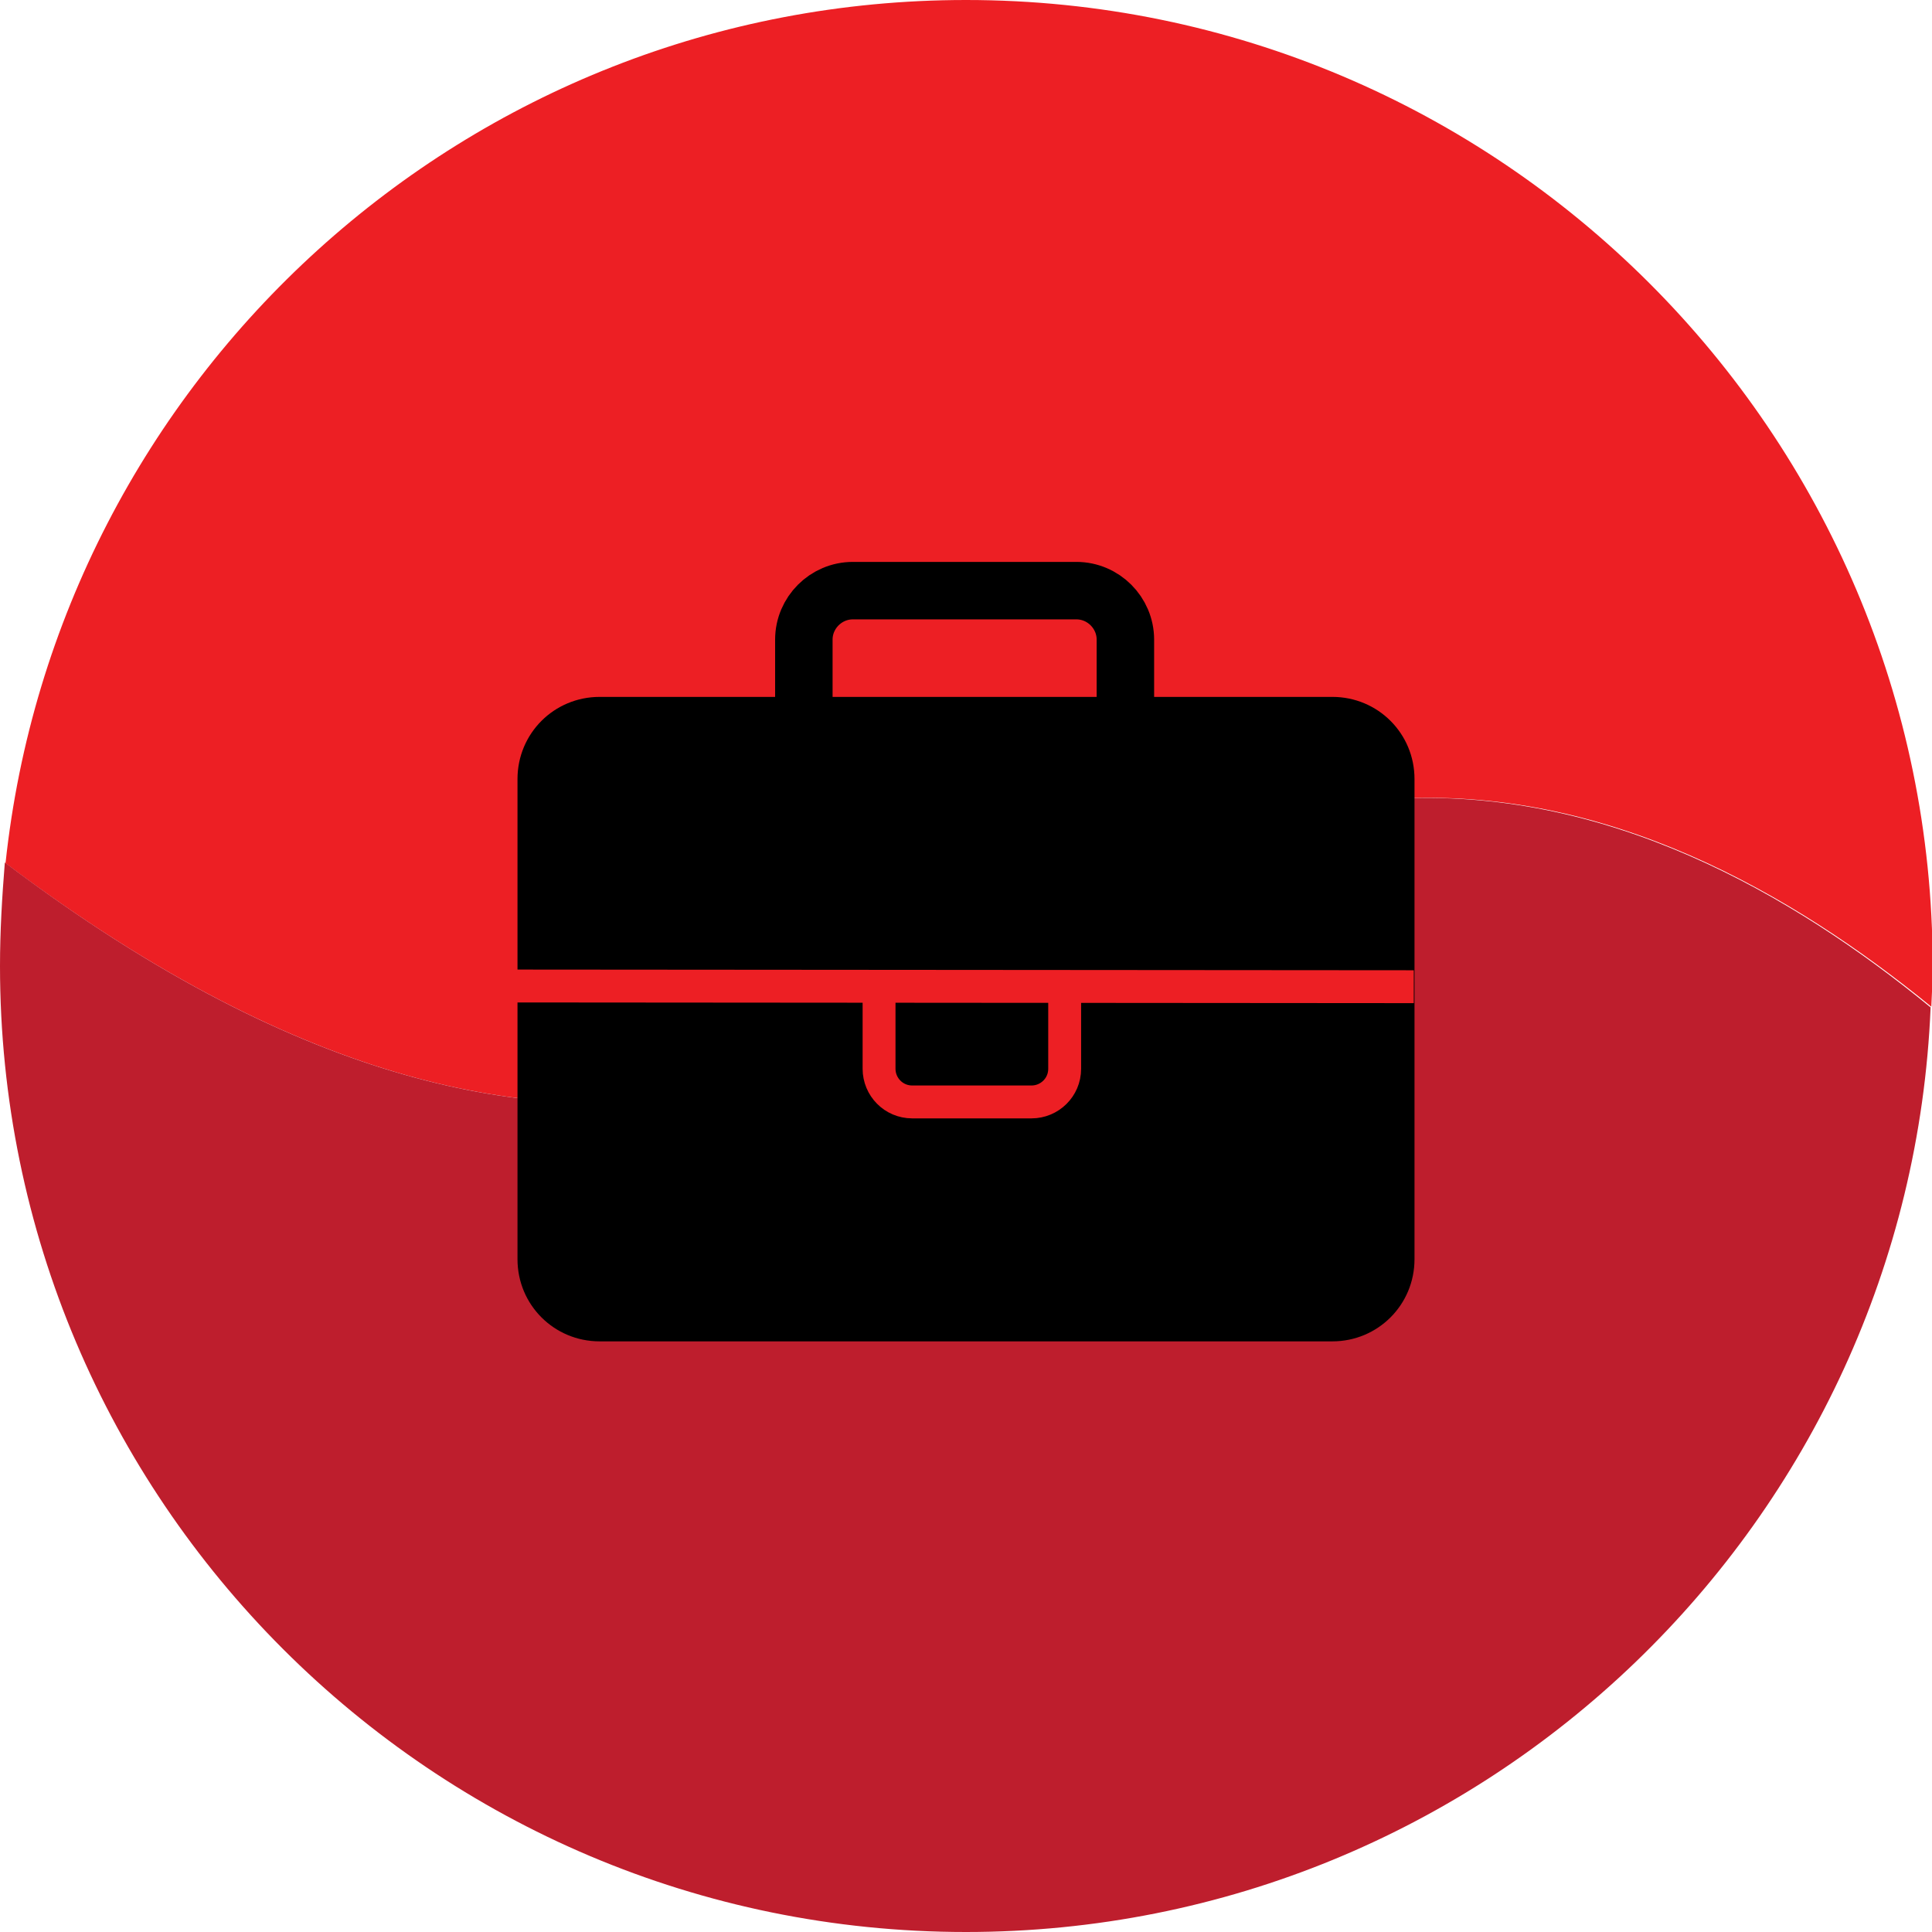
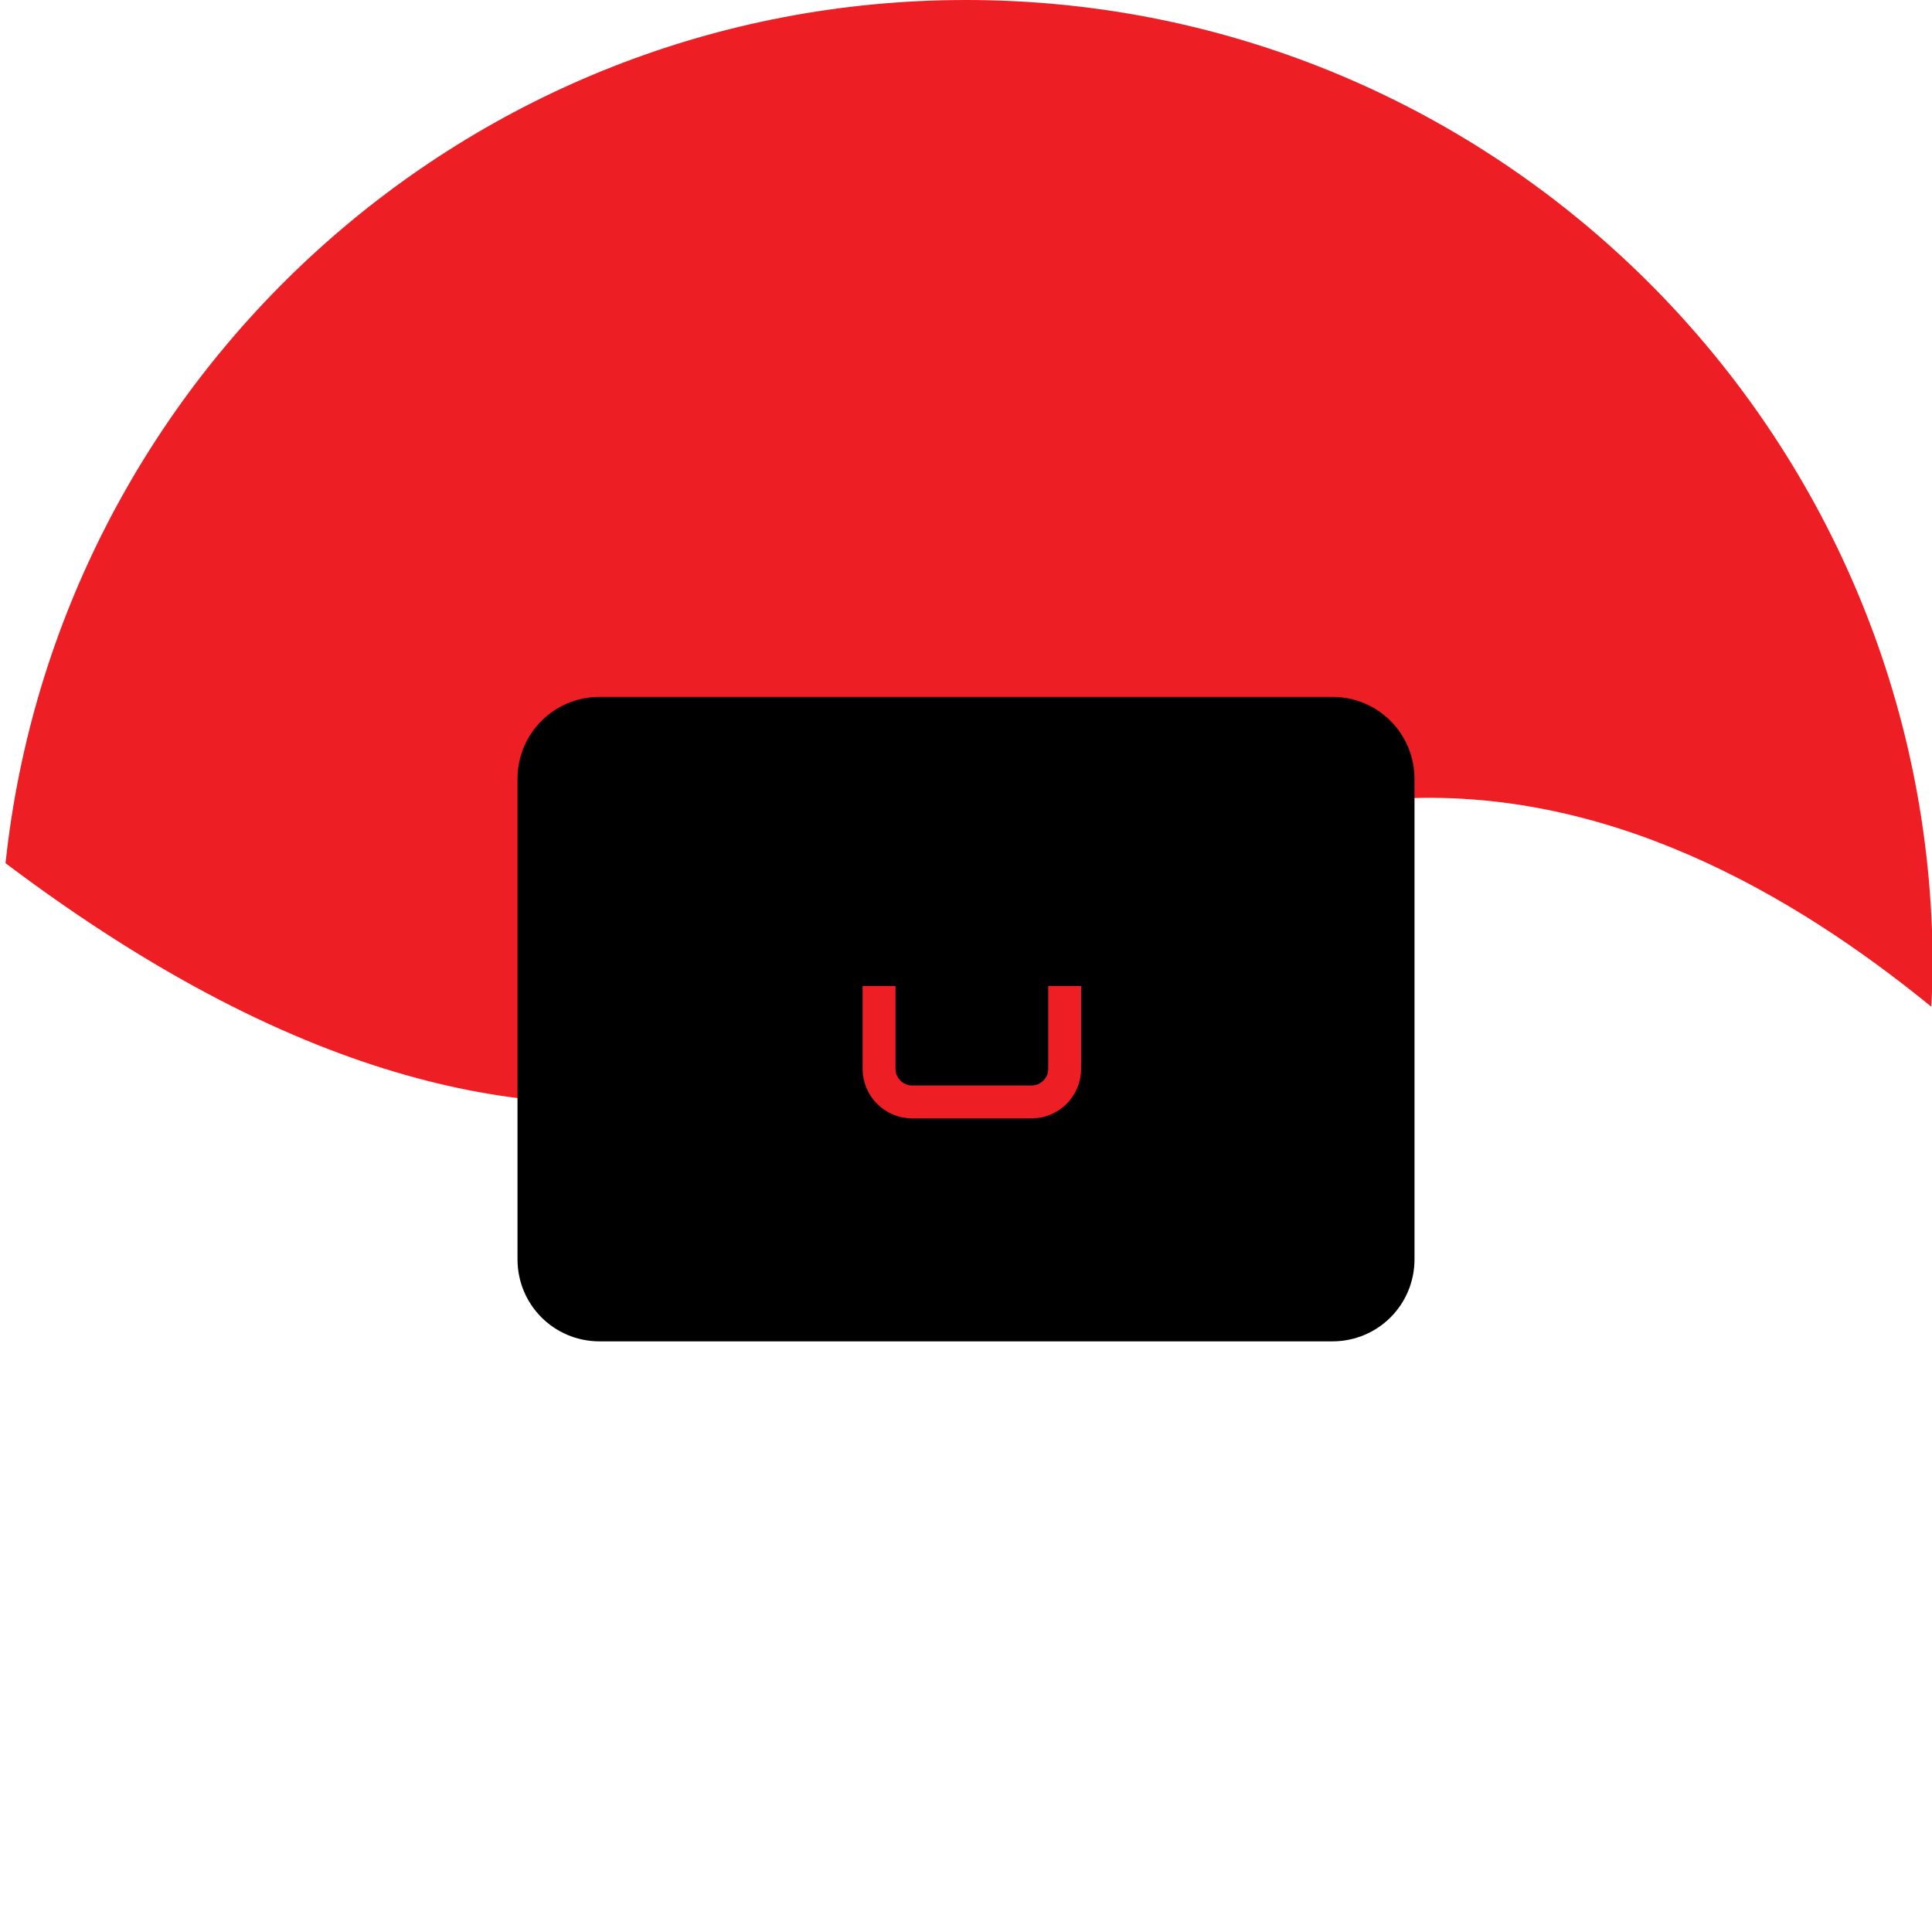
<svg xmlns="http://www.w3.org/2000/svg" version="1.1" id="Layer_1" x="0px" y="0px" viewBox="0 0 280 280" style="enable-background:new 0 0 280 280;" xml:space="preserve">
  <style type="text/css">
	.st0{fill:#ED1F24;}
	.st1{fill:#BE1E2D;}
	.st2{fill:none;stroke:#ED1F24;stroke-width:4.766;stroke-miterlimit:10;}
	.st3{fill:none;stroke:#000000;stroke-width:8.329;stroke-miterlimit:10;}
	.st4{fill:none;}
</style>
  <g id="XMLID_2_">
    <g id="XMLID_3_">
      <path id="XMLID_5_" class="st0" d="M100.5,158.9c42.7-6.5,58.8-40.4,101.3-43.1c30.9-2,58,13.7,78.1,30.1c0.1-2,0.2-4,0.2-6    C280,62.7,217.3,0,140,0C67.7,0,8.3,54.8,0.8,125.1C45.1,158.5,77.9,162.3,100.5,158.9z" />
-       <path id="XMLID_8_" class="st1" d="M201.7,115.8c-42.5,2.7-58.6,36.6-101.3,43.1c-22.5,3.4-55.4-0.4-99.7-33.9    C0.3,130,0,134.9,0,140c0,77.3,62.7,140,140,140c75.3,0,136.7-59.5,139.8-134C259.8,129.6,232.7,113.9,201.7,115.8z" />
    </g>
  </g>
  <g id="XMLID_62_">
    <path id="XMLID_65_" d="M193.1,194.4H86.9c-6.6,0-11.9-5.3-11.9-11.9v-69.6c0-6.6,5.3-11.9,11.9-11.9h106.2   c6.6,0,11.9,5.3,11.9,11.9v69.6C205,189.1,199.7,194.4,193.1,194.4z" />
-     <line id="XMLID_66_" class="st2" x1="74.9" y1="142.9" x2="204.9" y2="143" />
    <path id="XMLID_68_" class="st2" d="M127.4,142.9v12c0,2.6,2.1,4.8,4.8,4.8h17.3c2.6,0,4.8-2.1,4.8-4.8v-12" />
-     <path id="XMLID_69_" class="st3" d="M163.1,103.6V92.7c0-3.9-3.2-7.1-7.1-7.1h-32.4c-3.9,0-7.1,3.2-7.1,7.1v10.9" />
  </g>
  <circle id="XMLID_6_" class="st4" cx="140" cy="140" r="140" />
</svg>